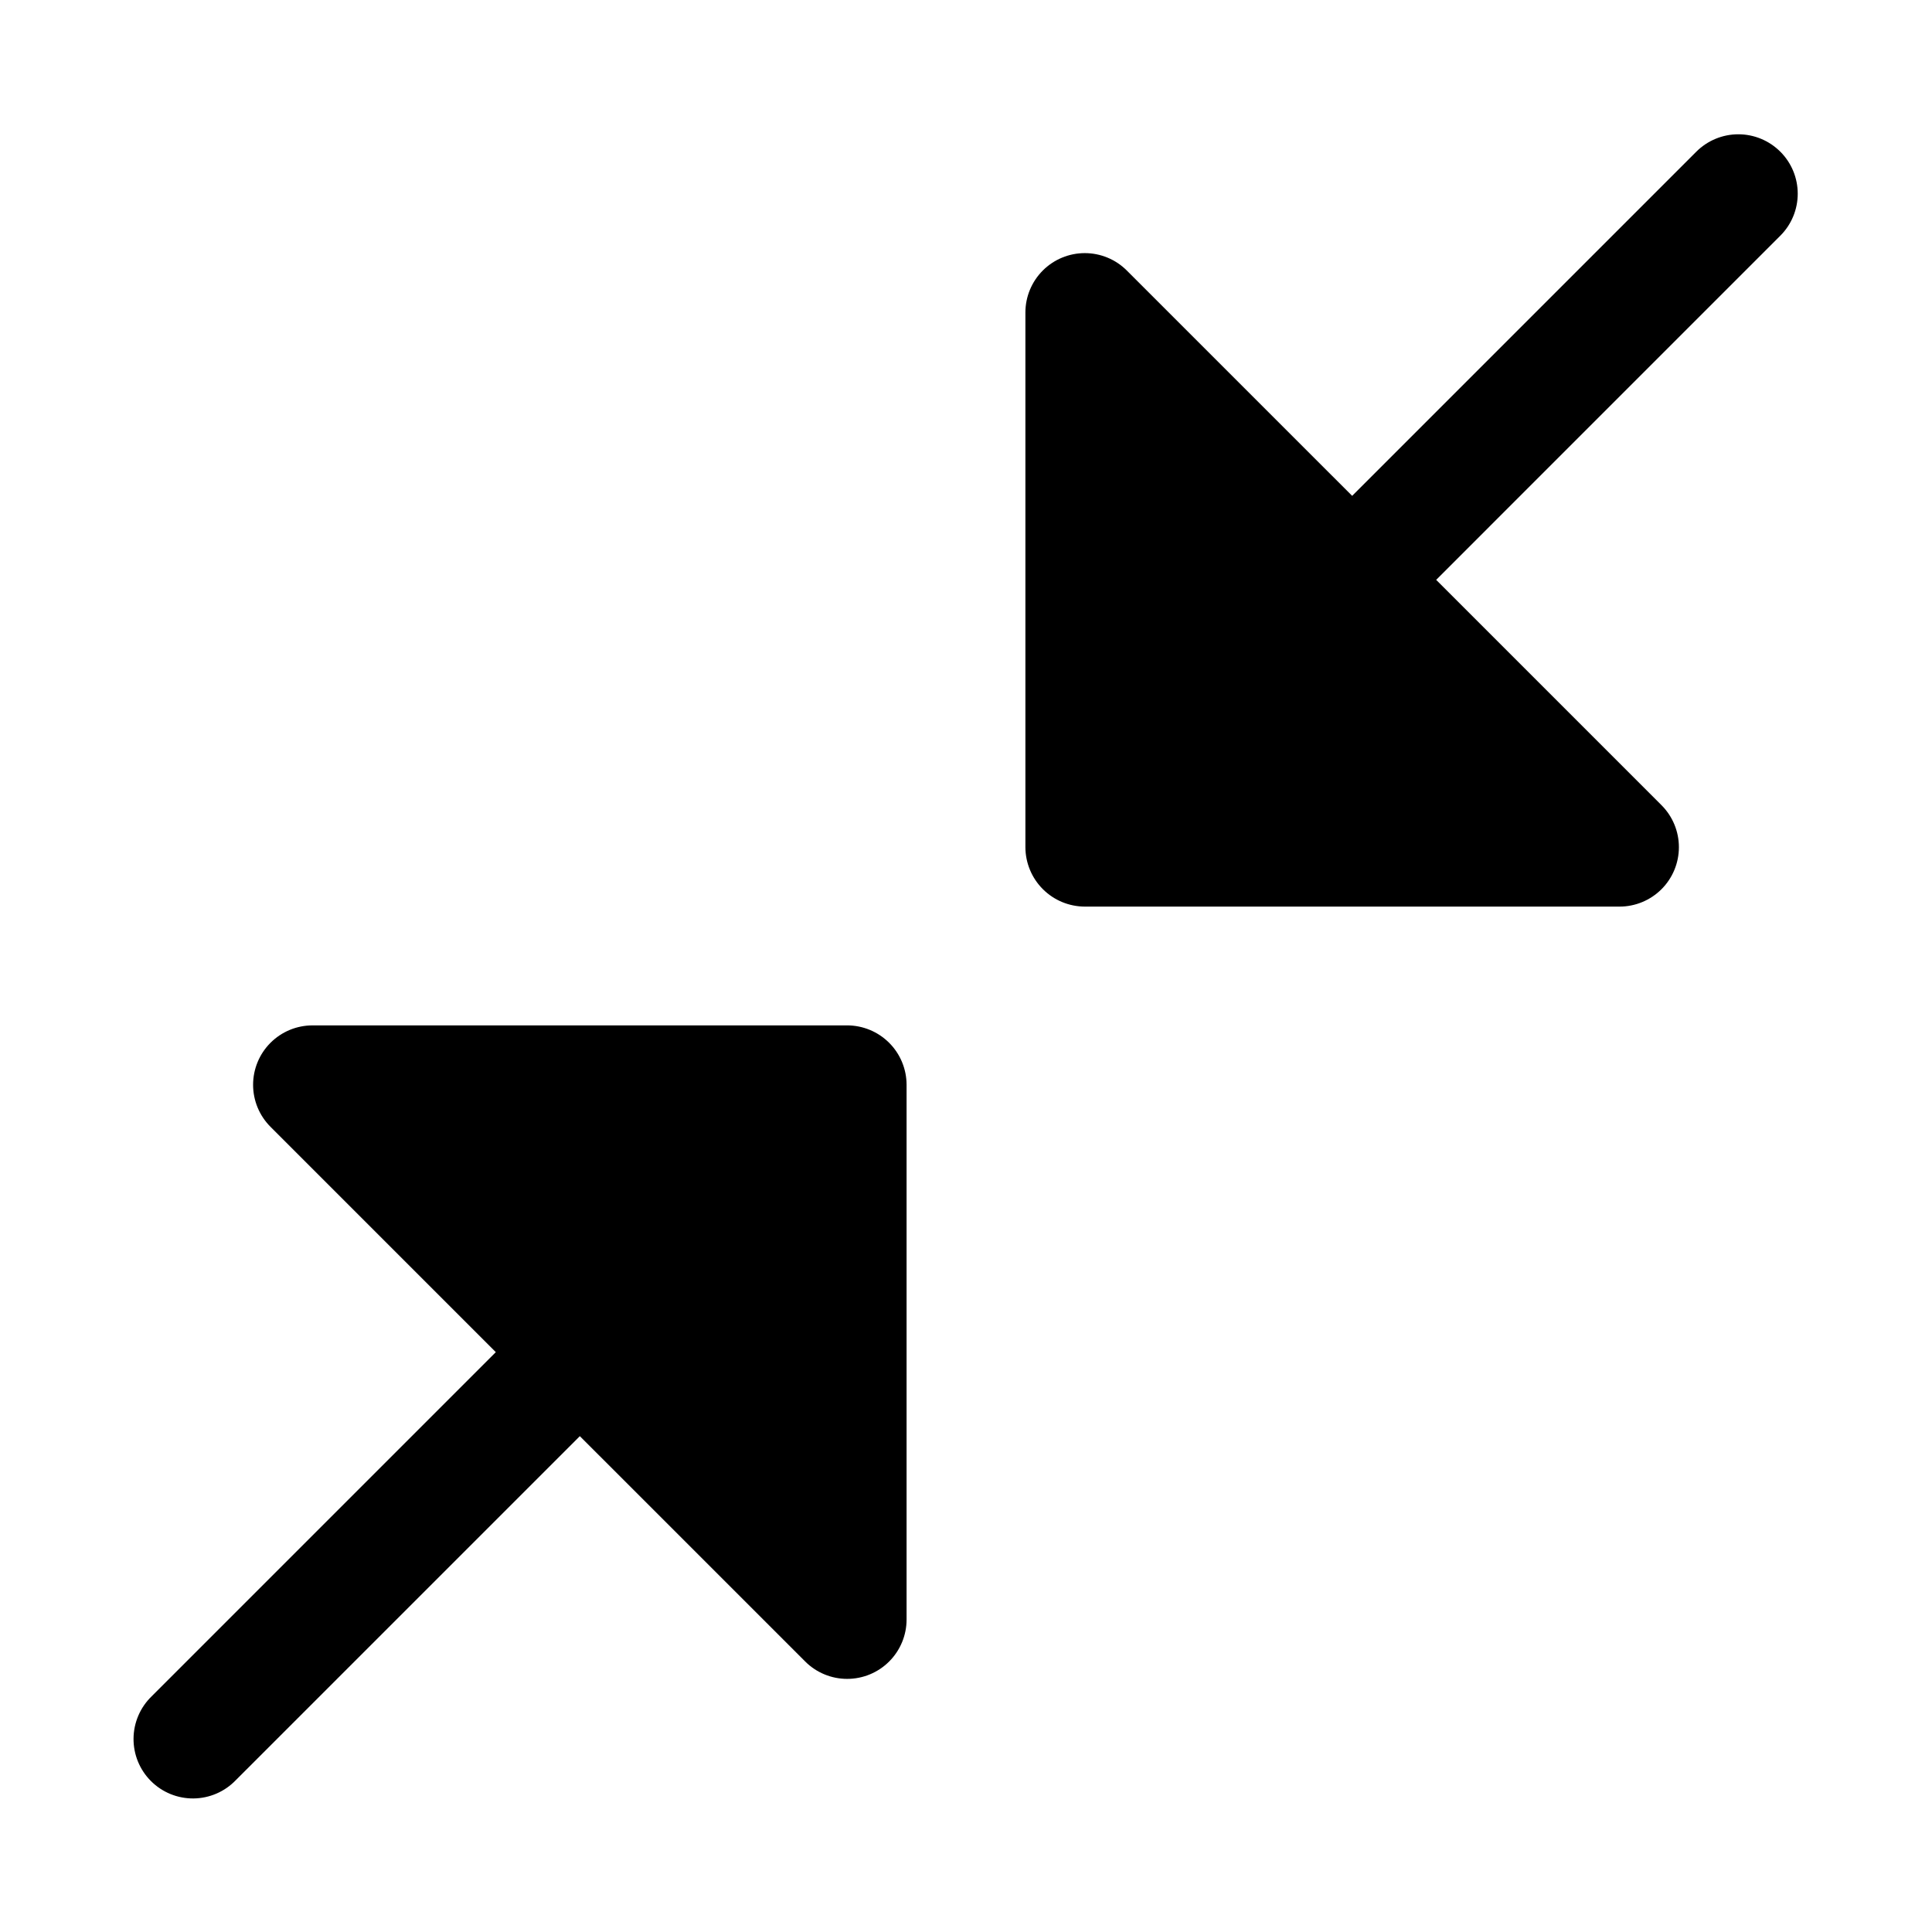
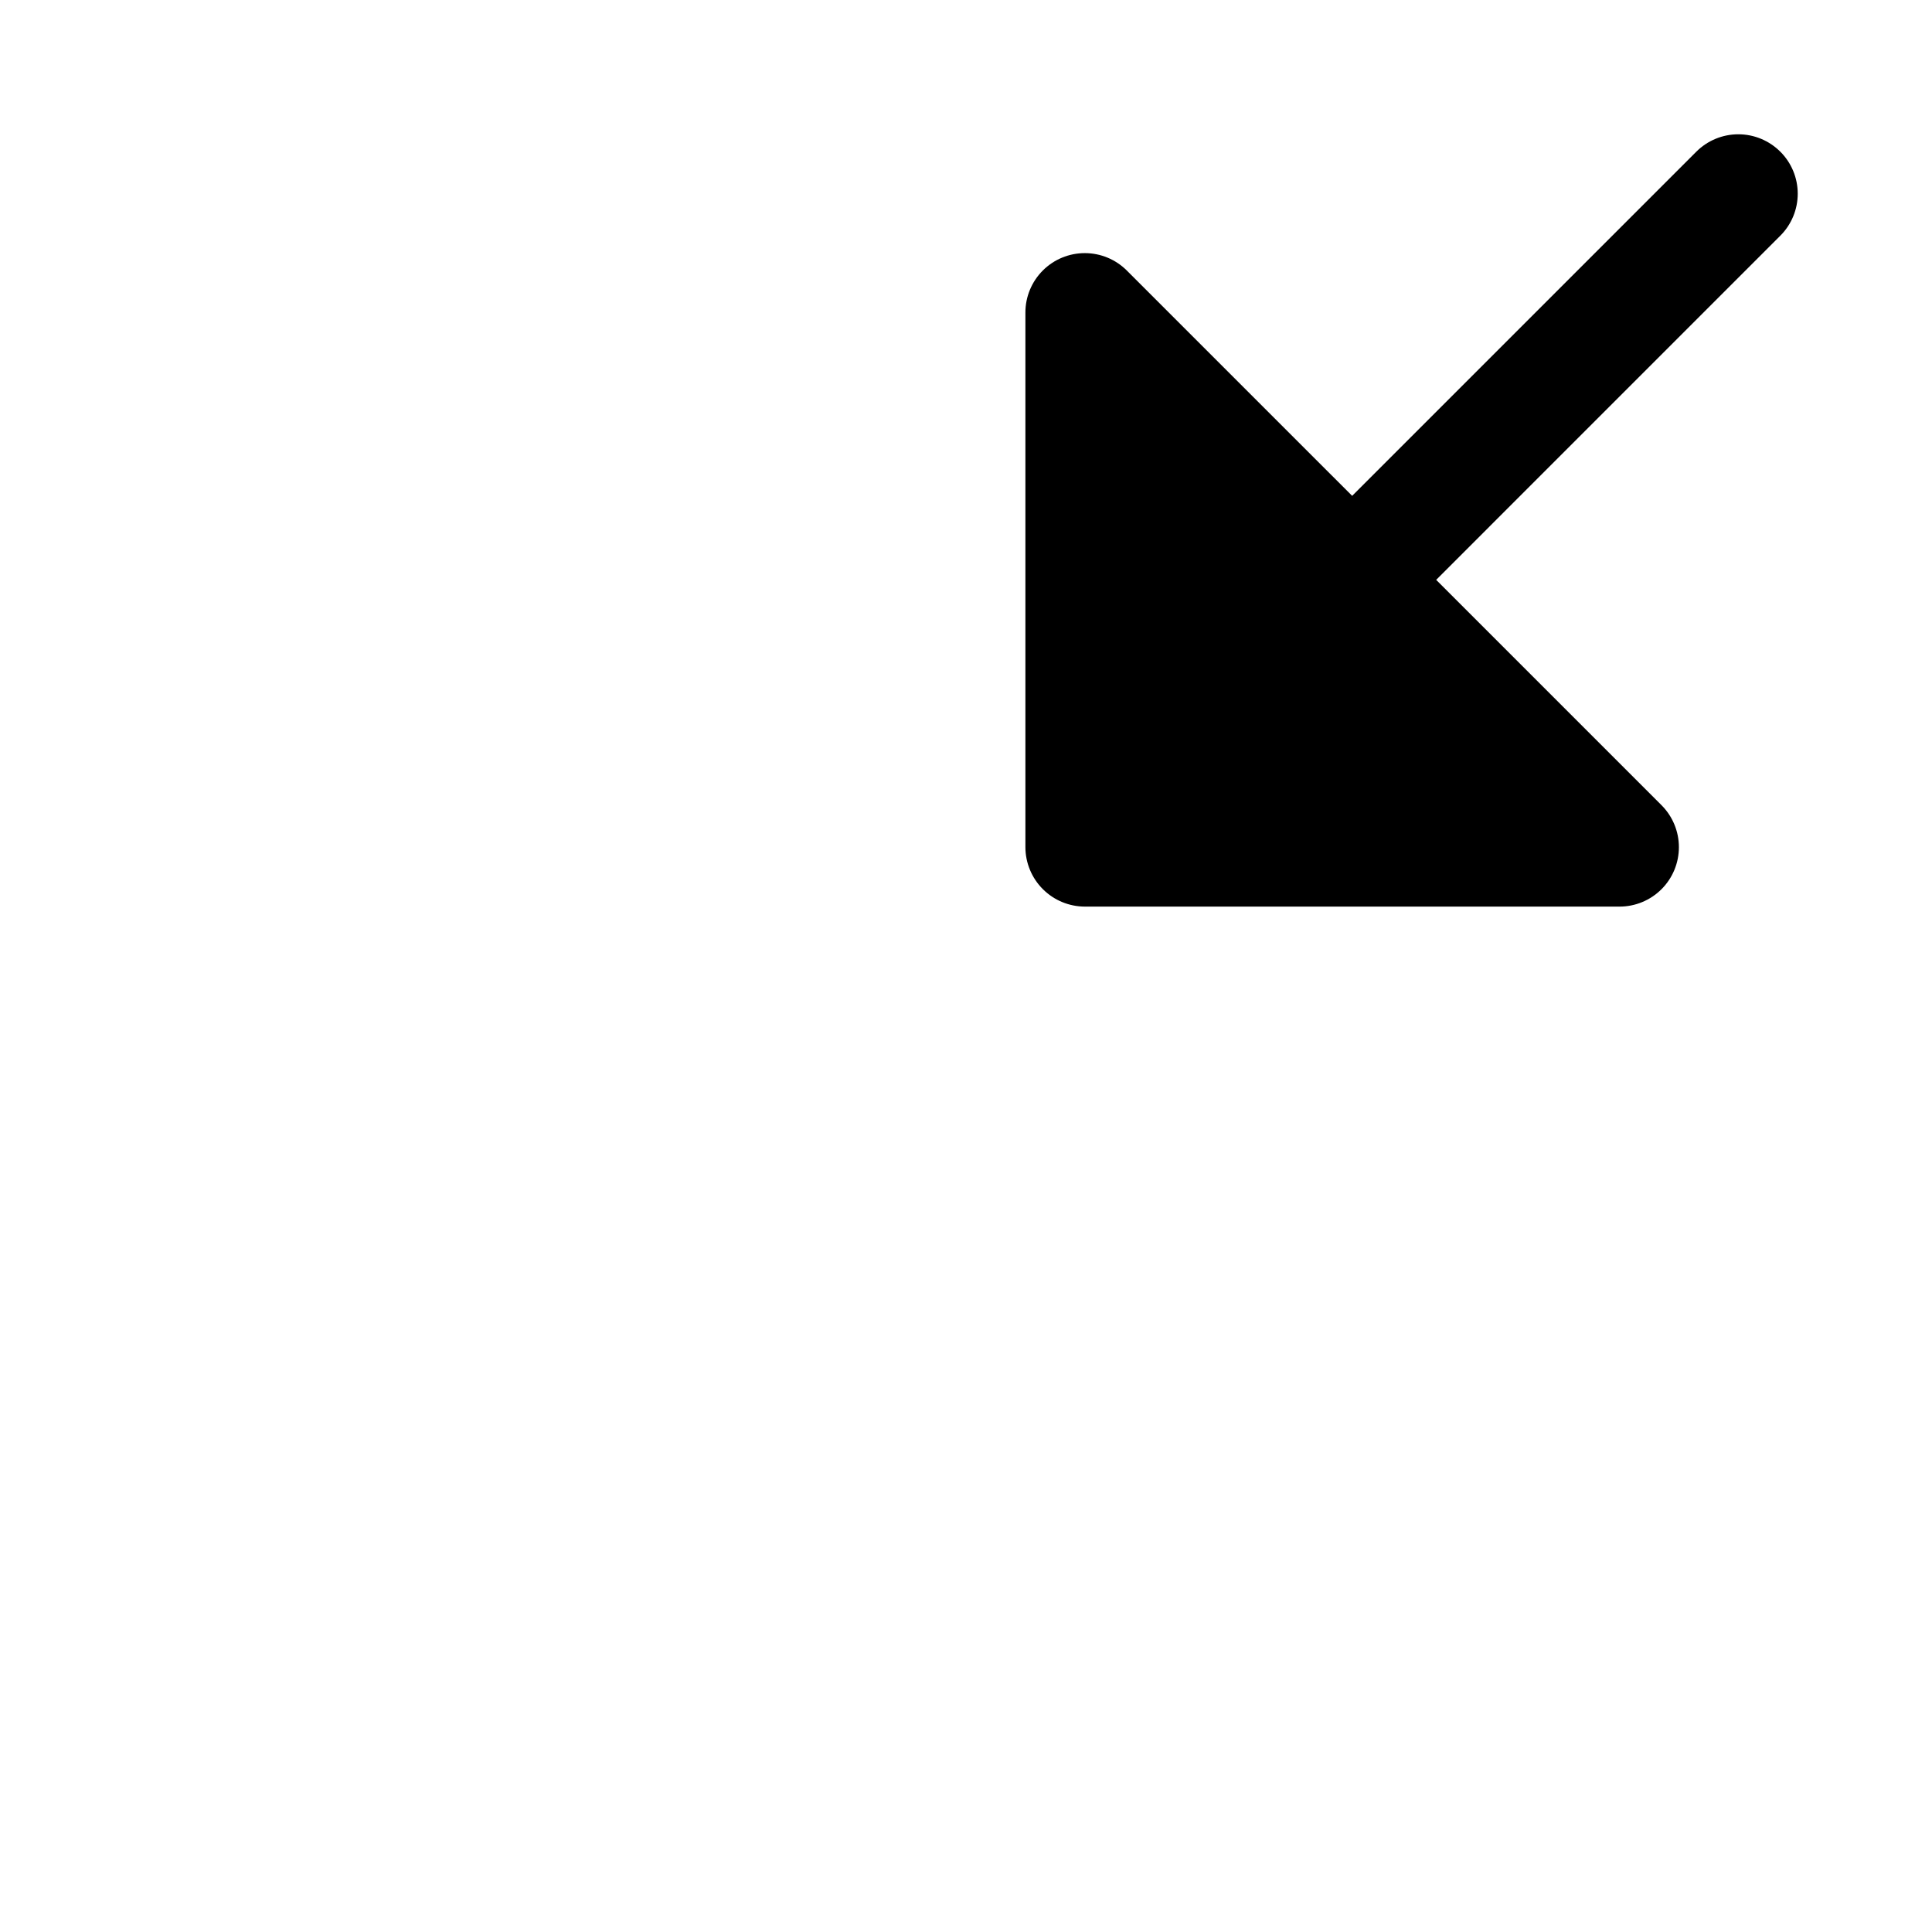
<svg xmlns="http://www.w3.org/2000/svg" fill="#000000" width="800px" height="800px" version="1.1" viewBox="144 144 512 512">
  <g>
-     <path d="m368.51 415.74h-141.7c-4.172 0-8.176 1.66-11.129 4.613s-4.609 6.957-4.609 11.129c0 4.176 1.656 8.18 4.609 11.133l59.715 59.719-91.203 91.203c-3.039 2.934-4.769 6.965-4.805 11.188-0.039 4.223 1.621 8.285 4.609 11.27 2.984 2.988 7.047 4.648 11.27 4.613 4.223-0.039 8.254-1.77 11.188-4.809l91.207-91.203 59.719 59.715h-0.004c2.953 2.953 6.957 4.613 11.133 4.609 4.176 0 8.18-1.656 11.129-4.609 2.953-2.949 4.613-6.953 4.613-11.129v-141.7c-0.004-4.176-1.668-8.176-4.617-11.129-2.953-2.949-6.953-4.609-11.125-4.617z" />
    <path d="m615.8 184.2c-2.949-2.953-6.953-4.613-11.129-4.613s-8.18 1.66-11.133 4.613l-91.203 91.203-59.719-59.715c-2.953-2.953-6.957-4.609-11.133-4.609-4.172 0-8.176 1.656-11.129 4.609s-4.613 6.957-4.613 11.129v141.7c0.012 4.172 1.676 8.168 4.625 11.117 2.949 2.953 6.949 4.613 11.121 4.625h141.7c4.176 0 8.18-1.66 11.129-4.613 2.953-2.949 4.609-6.953 4.609-11.129 0.004-4.176-1.656-8.18-4.609-11.133l-59.715-59.715 91.203-91.207c2.957-2.953 4.613-6.957 4.613-11.133s-1.656-8.18-4.613-11.129z" />
  </g>
</svg>